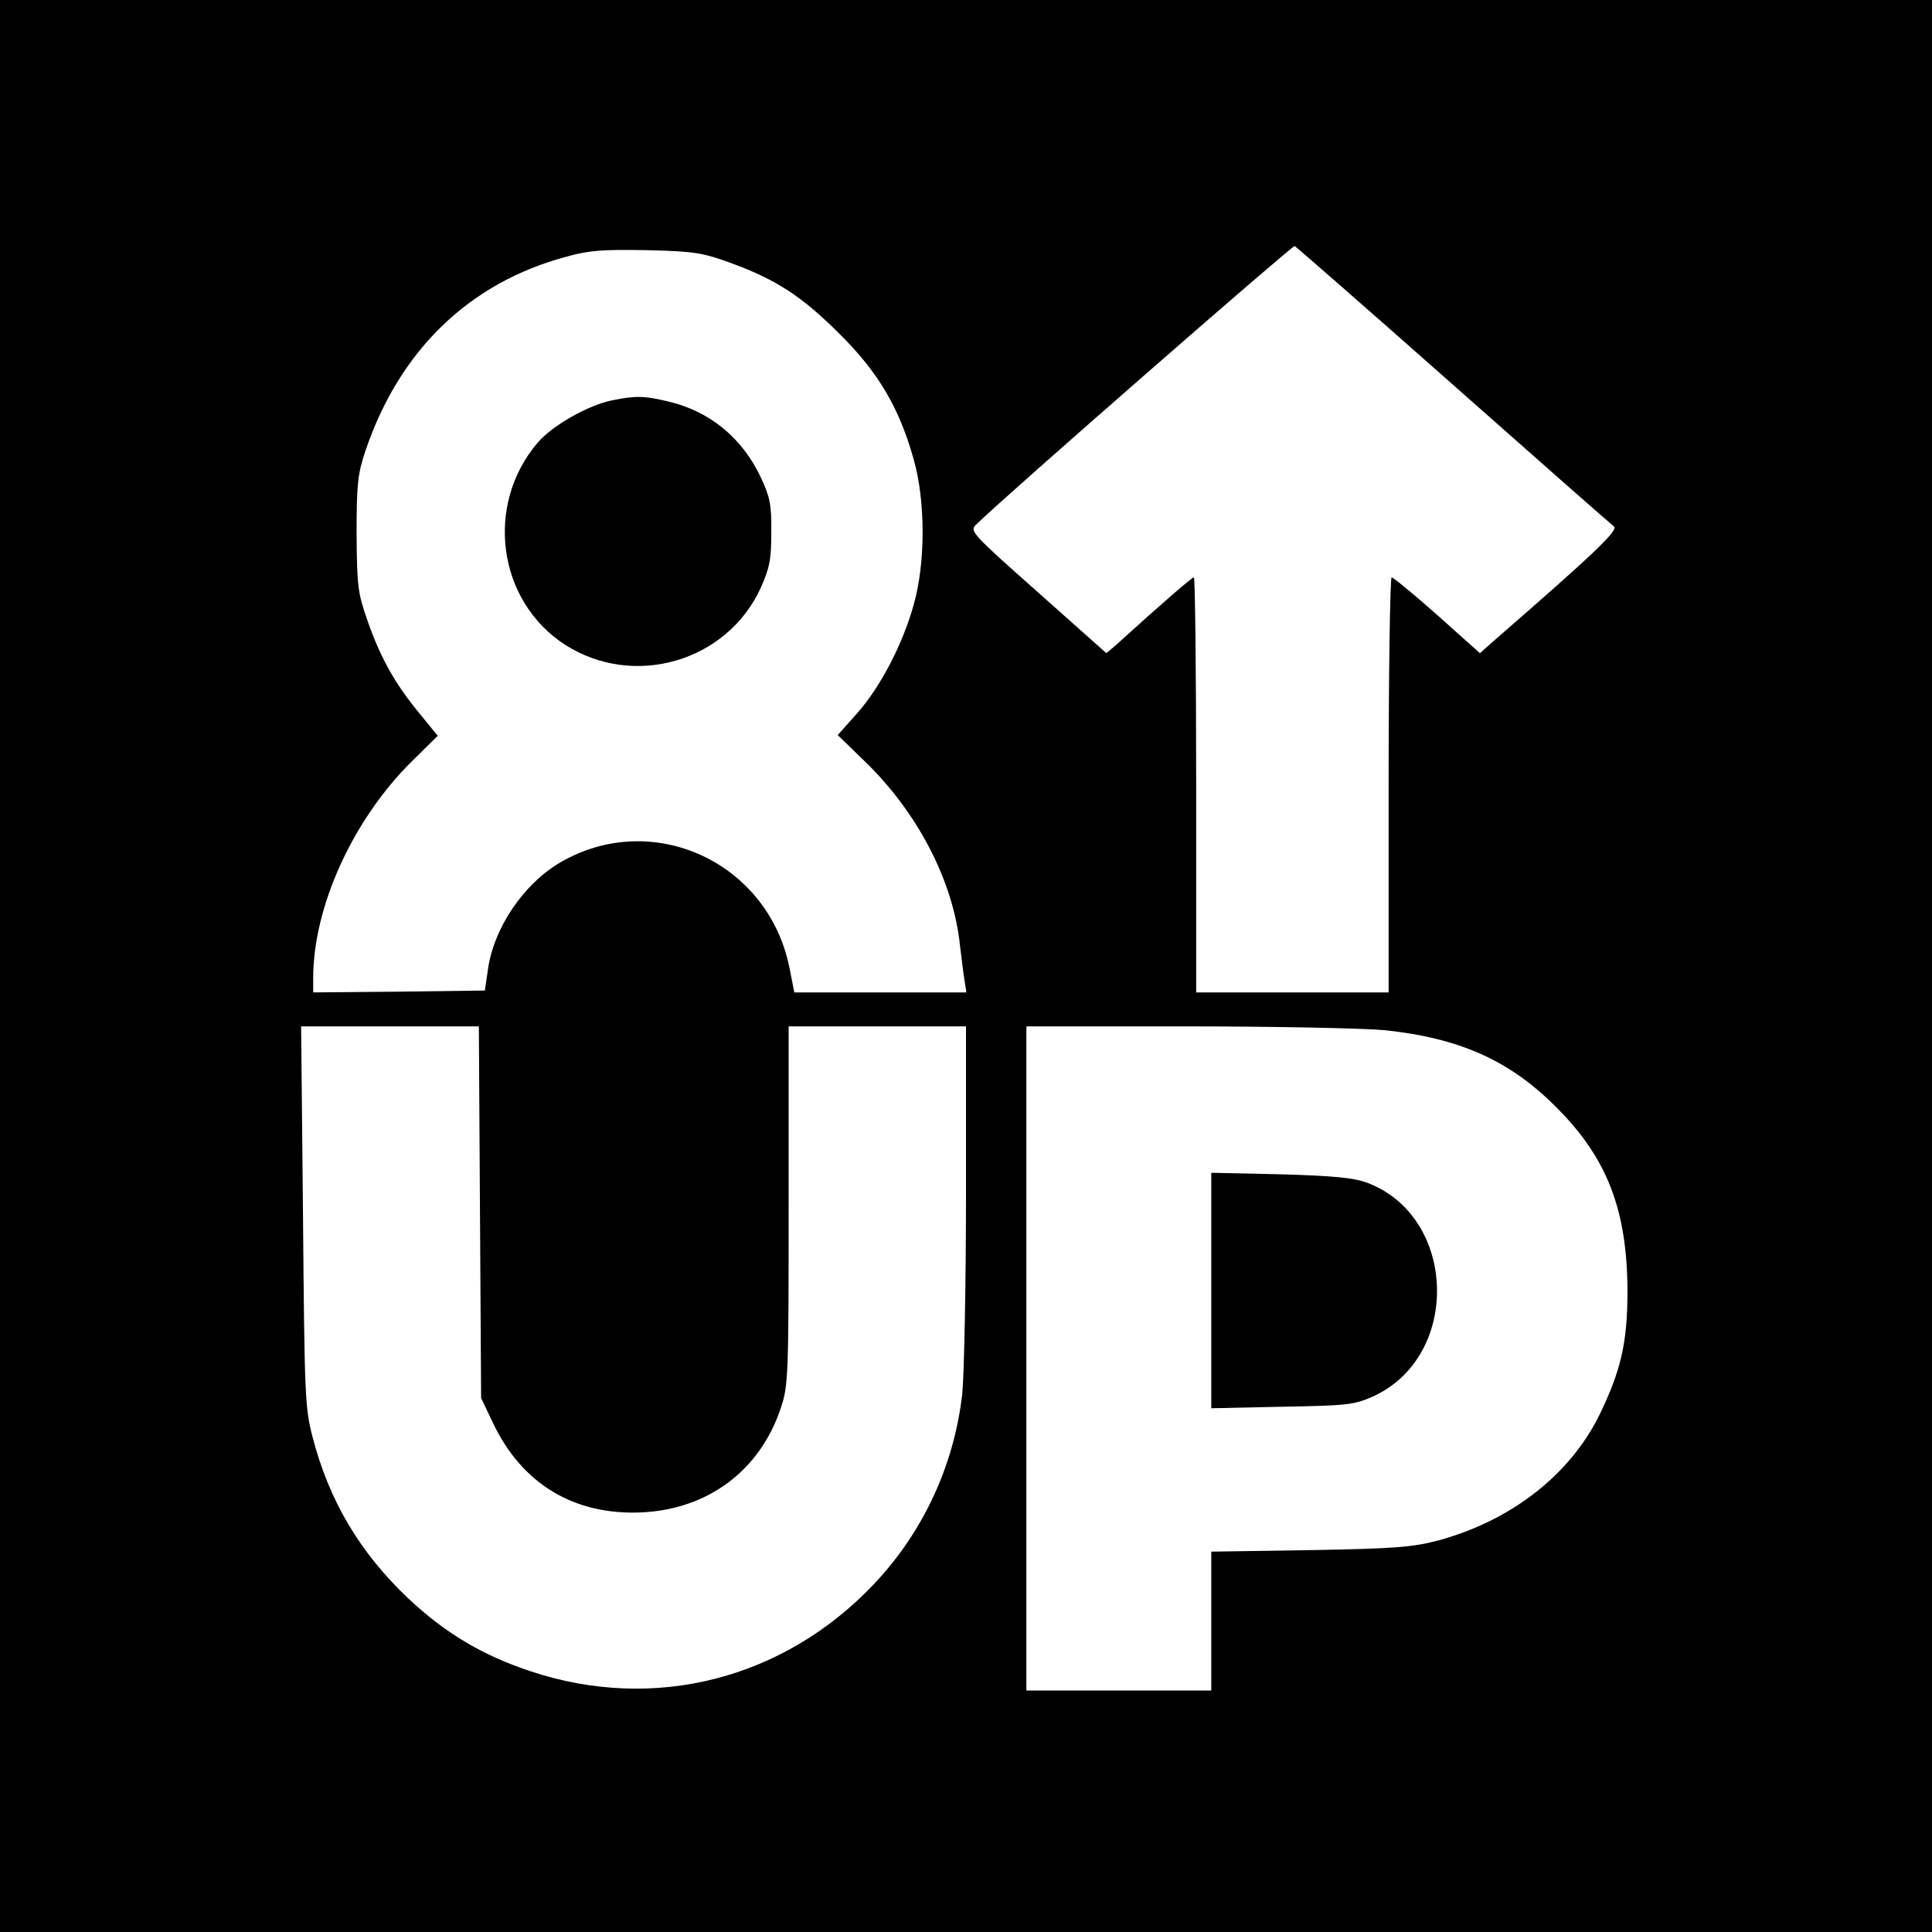
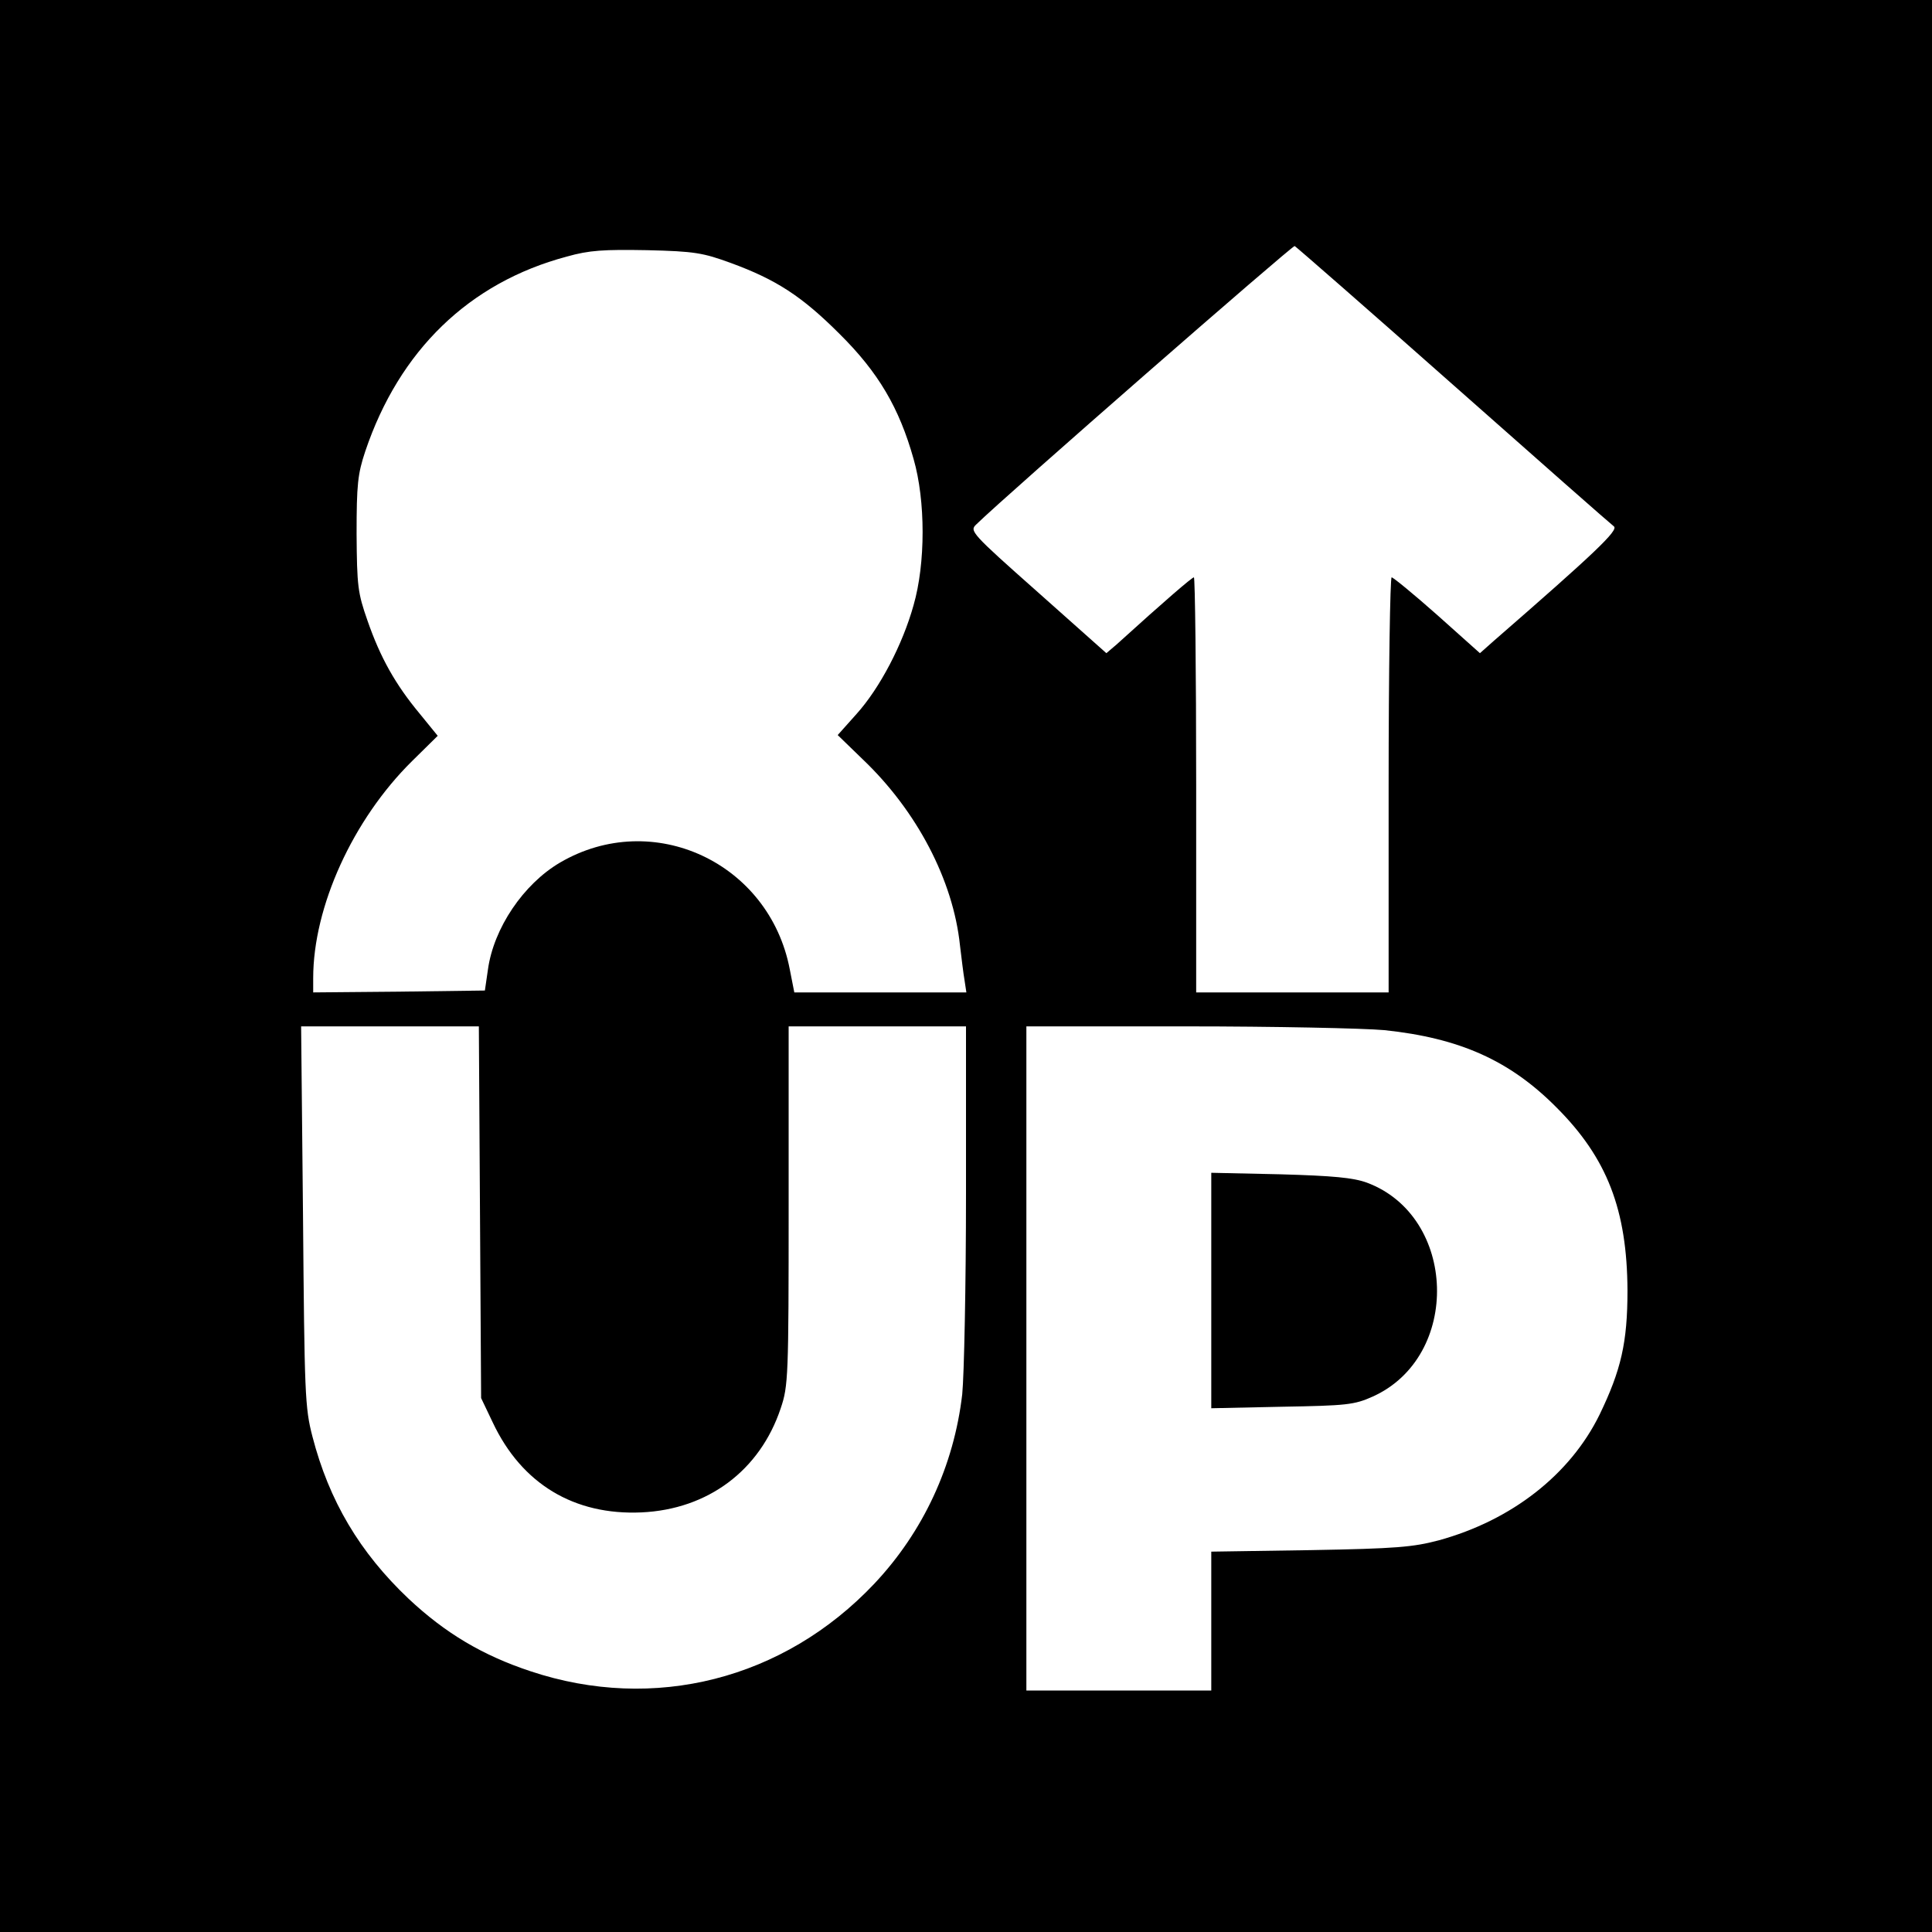
<svg xmlns="http://www.w3.org/2000/svg" version="1.0" width="512pt" height="512pt" viewBox="0 0 512 512" preserveAspectRatio="xMidYMid meet">
  <g transform="translate(0,512) scale(0.1,-0.1)" fill="#000000" stroke="none">
    <path d="M0 2560 l0 -2560 2560 0 2560 0 0 2560 0 2560 -2560 0 -2560 0 0 -2560z m3851 1540 c227 -201 419 -370 426 -375 13 -10 -50 -70 -319 -304 l-36 -32 -113 101 c-62 55 -117 100 -121 100 -4 0 -8 -247 -8 -550 l0 -550 -255 0 -255 0 0 550 c0 303 -3 550 -6 550 -5 0 -76 -61 -205 -178 l-27 -23 -182 162 c-176 156 -181 162 -163 179 83 81 838 740 844 738 4 -2 193 -167 420 -368z m-1914 323 c120 -44 188 -88 288 -188 103 -102 158 -196 196 -331 32 -111 32 -277 0 -388 -29 -104 -89 -219 -151 -288 l-50 -56 66 -64 c144 -137 240 -321 258 -493 4 -33 9 -75 12 -92 l5 -33 -228 0 -228 0 -12 61 c-54 283 -363 427 -609 283 -97 -57 -176 -174 -191 -284 l-8 -55 -228 -3 -227 -2 0 38 c0 189 105 420 262 575 l68 67 -48 59 c-64 77 -104 148 -138 246 -26 74 -28 92 -29 230 0 131 3 159 23 219 90 267 275 447 534 516 60 17 98 19 213 17 126 -3 148 -7 222 -34z m-665 -2515 l3 -493 31 -65 c77 -163 216 -246 394 -238 176 8 314 111 369 276 20 59 21 83 21 537 l0 475 235 0 235 0 0 -442 c0 -244 -5 -483 -10 -533 -22 -189 -103 -364 -233 -502 -240 -254 -584 -341 -911 -232 -127 42 -226 101 -323 192 -130 123 -211 260 -255 430 -20 77 -21 112 -25 585 l-5 502 236 0 235 0 3 -492z m2397 482 c199 -21 332 -80 456 -205 134 -134 187 -271 188 -485 0 -138 -17 -211 -74 -329 -78 -159 -233 -280 -426 -333 -68 -18 -113 -22 -340 -26 l-263 -4 0 -184 0 -184 -245 0 -245 0 0 880 0 880 424 0 c233 0 469 -5 525 -10z" />
-     <path d="M1622 4059 c-62 -12 -159 -67 -197 -112 -141 -165 -107 -420 73 -536 182 -116 428 -45 518 151 24 54 28 76 28 148 1 71 -4 94 -26 141 -49 107 -136 179 -247 205 -62 15 -86 16 -149 3z" />
    <path d="M3210 1700 l0 -312 188 4 c171 3 191 5 240 27 235 106 224 478 -16 567 -36 13 -89 18 -229 22 l-183 4 0 -312z" />
  </g>
</svg>